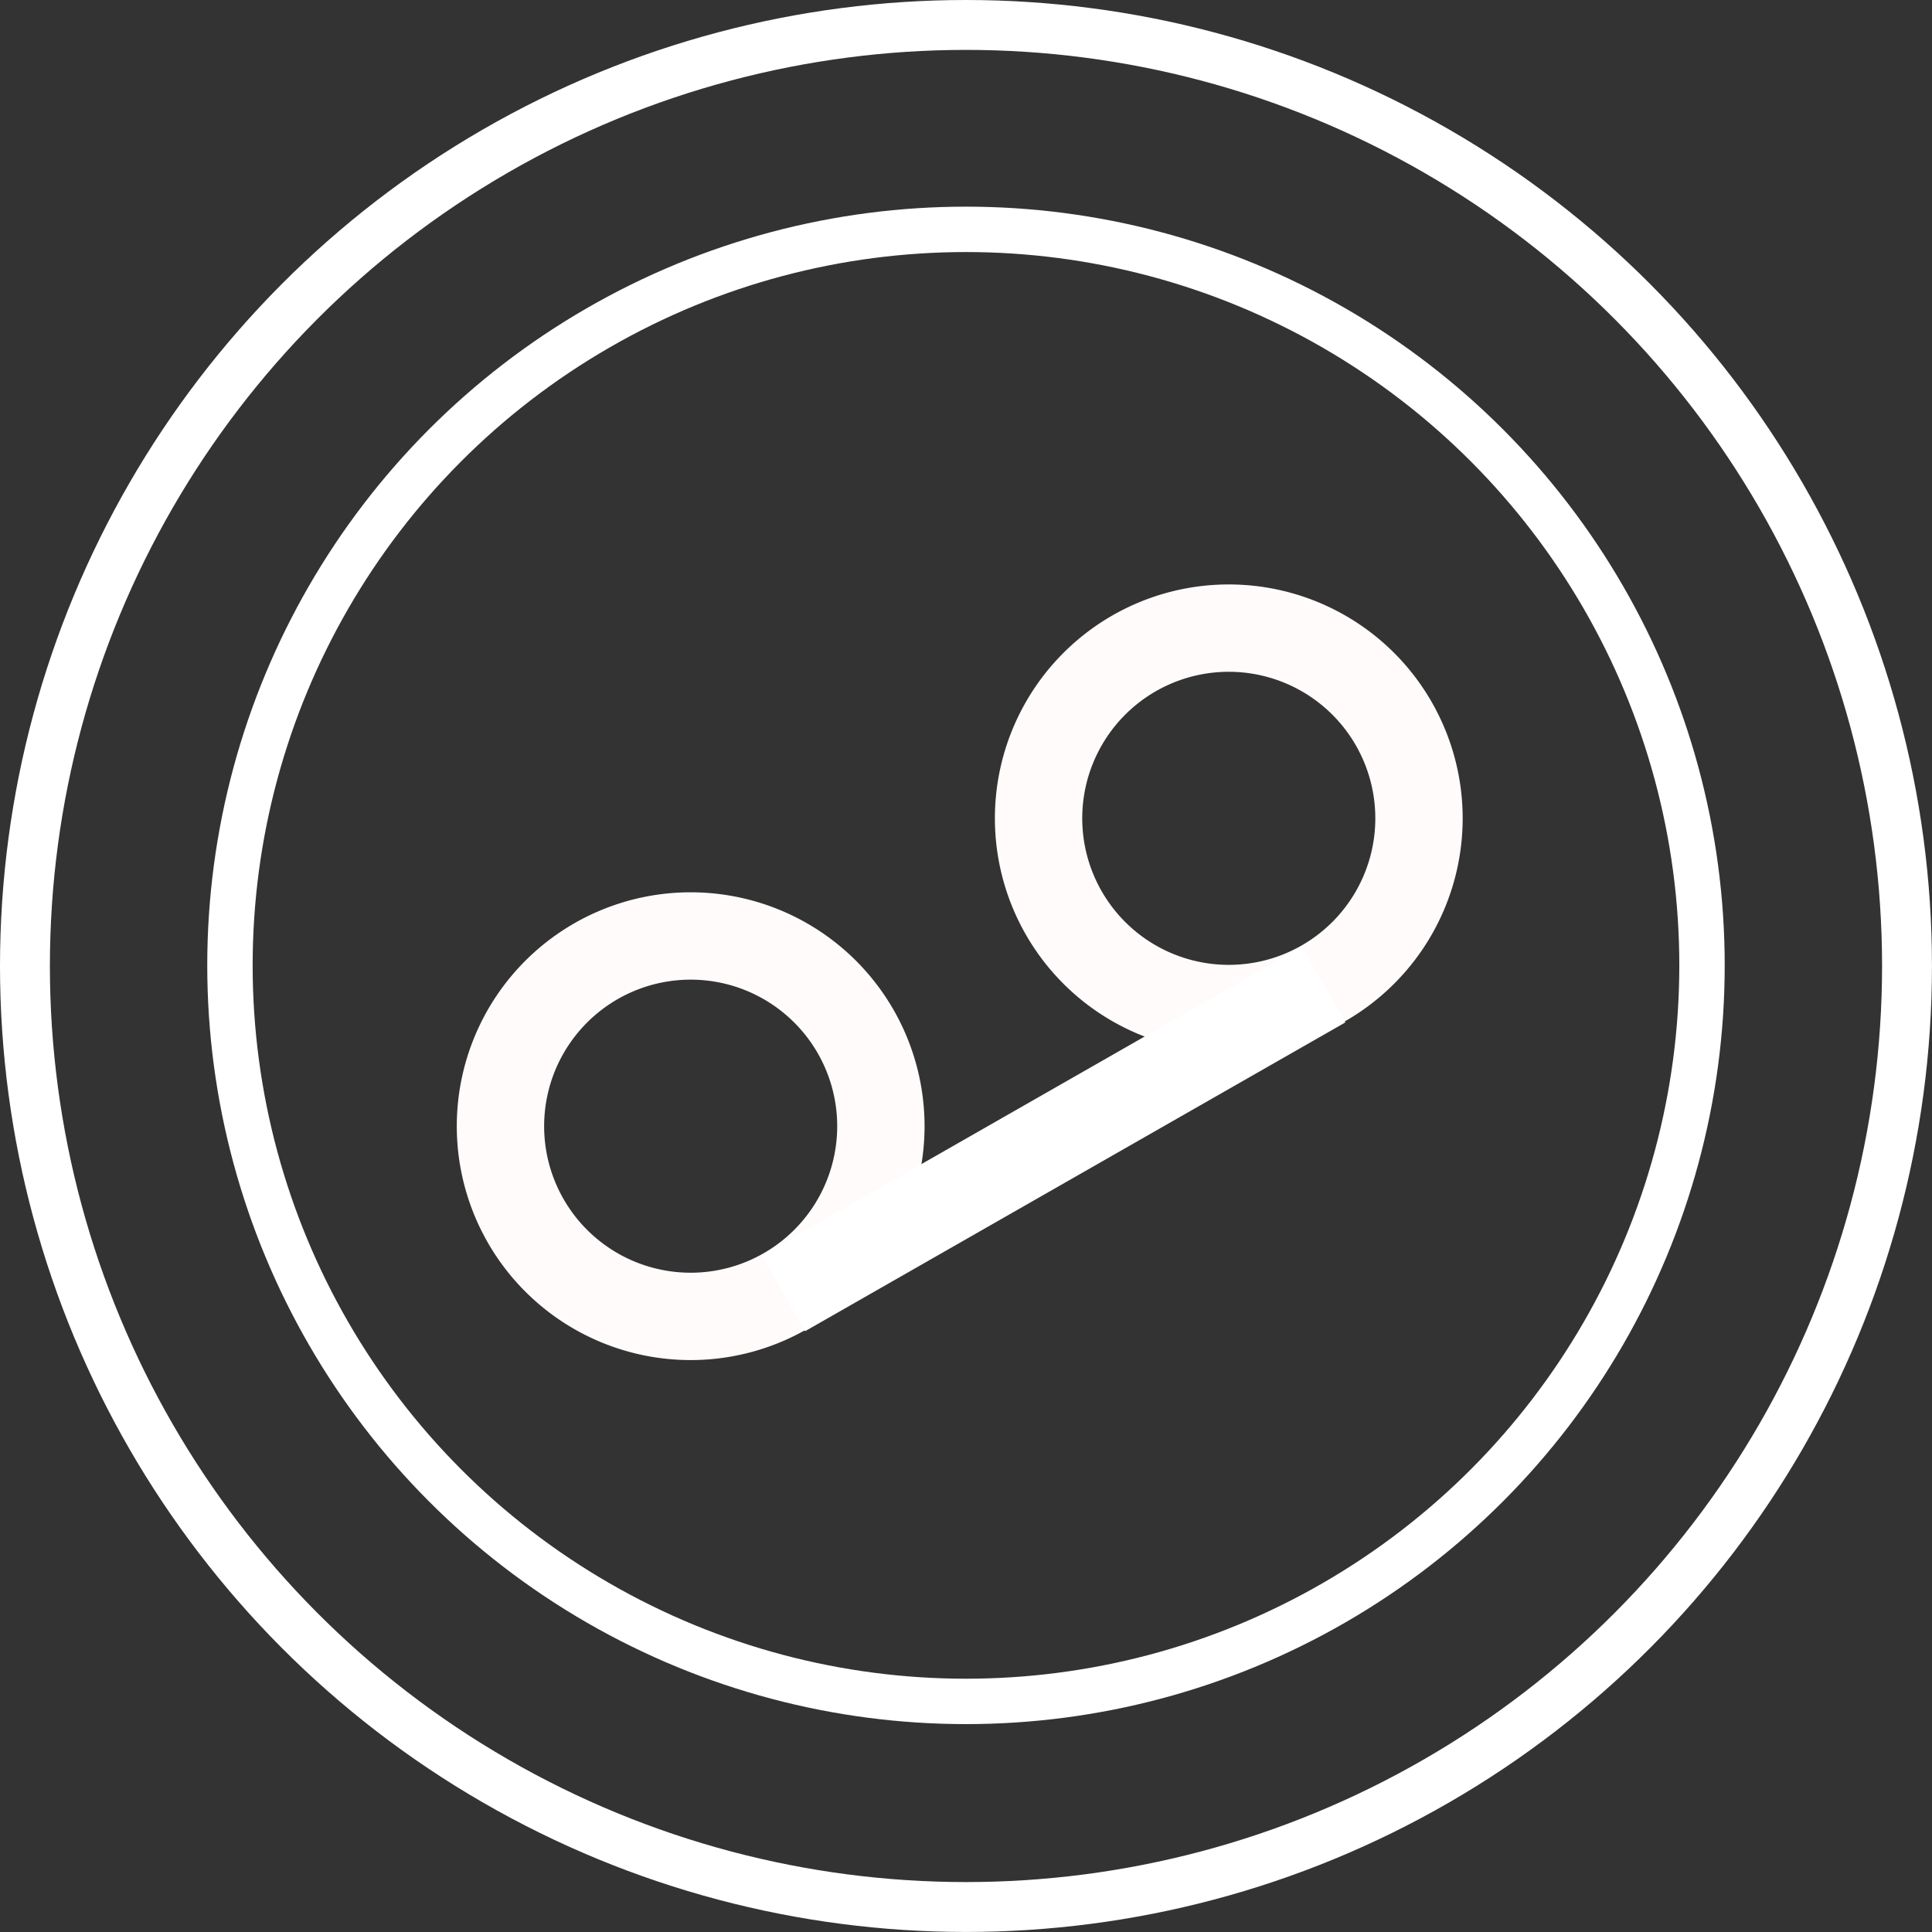
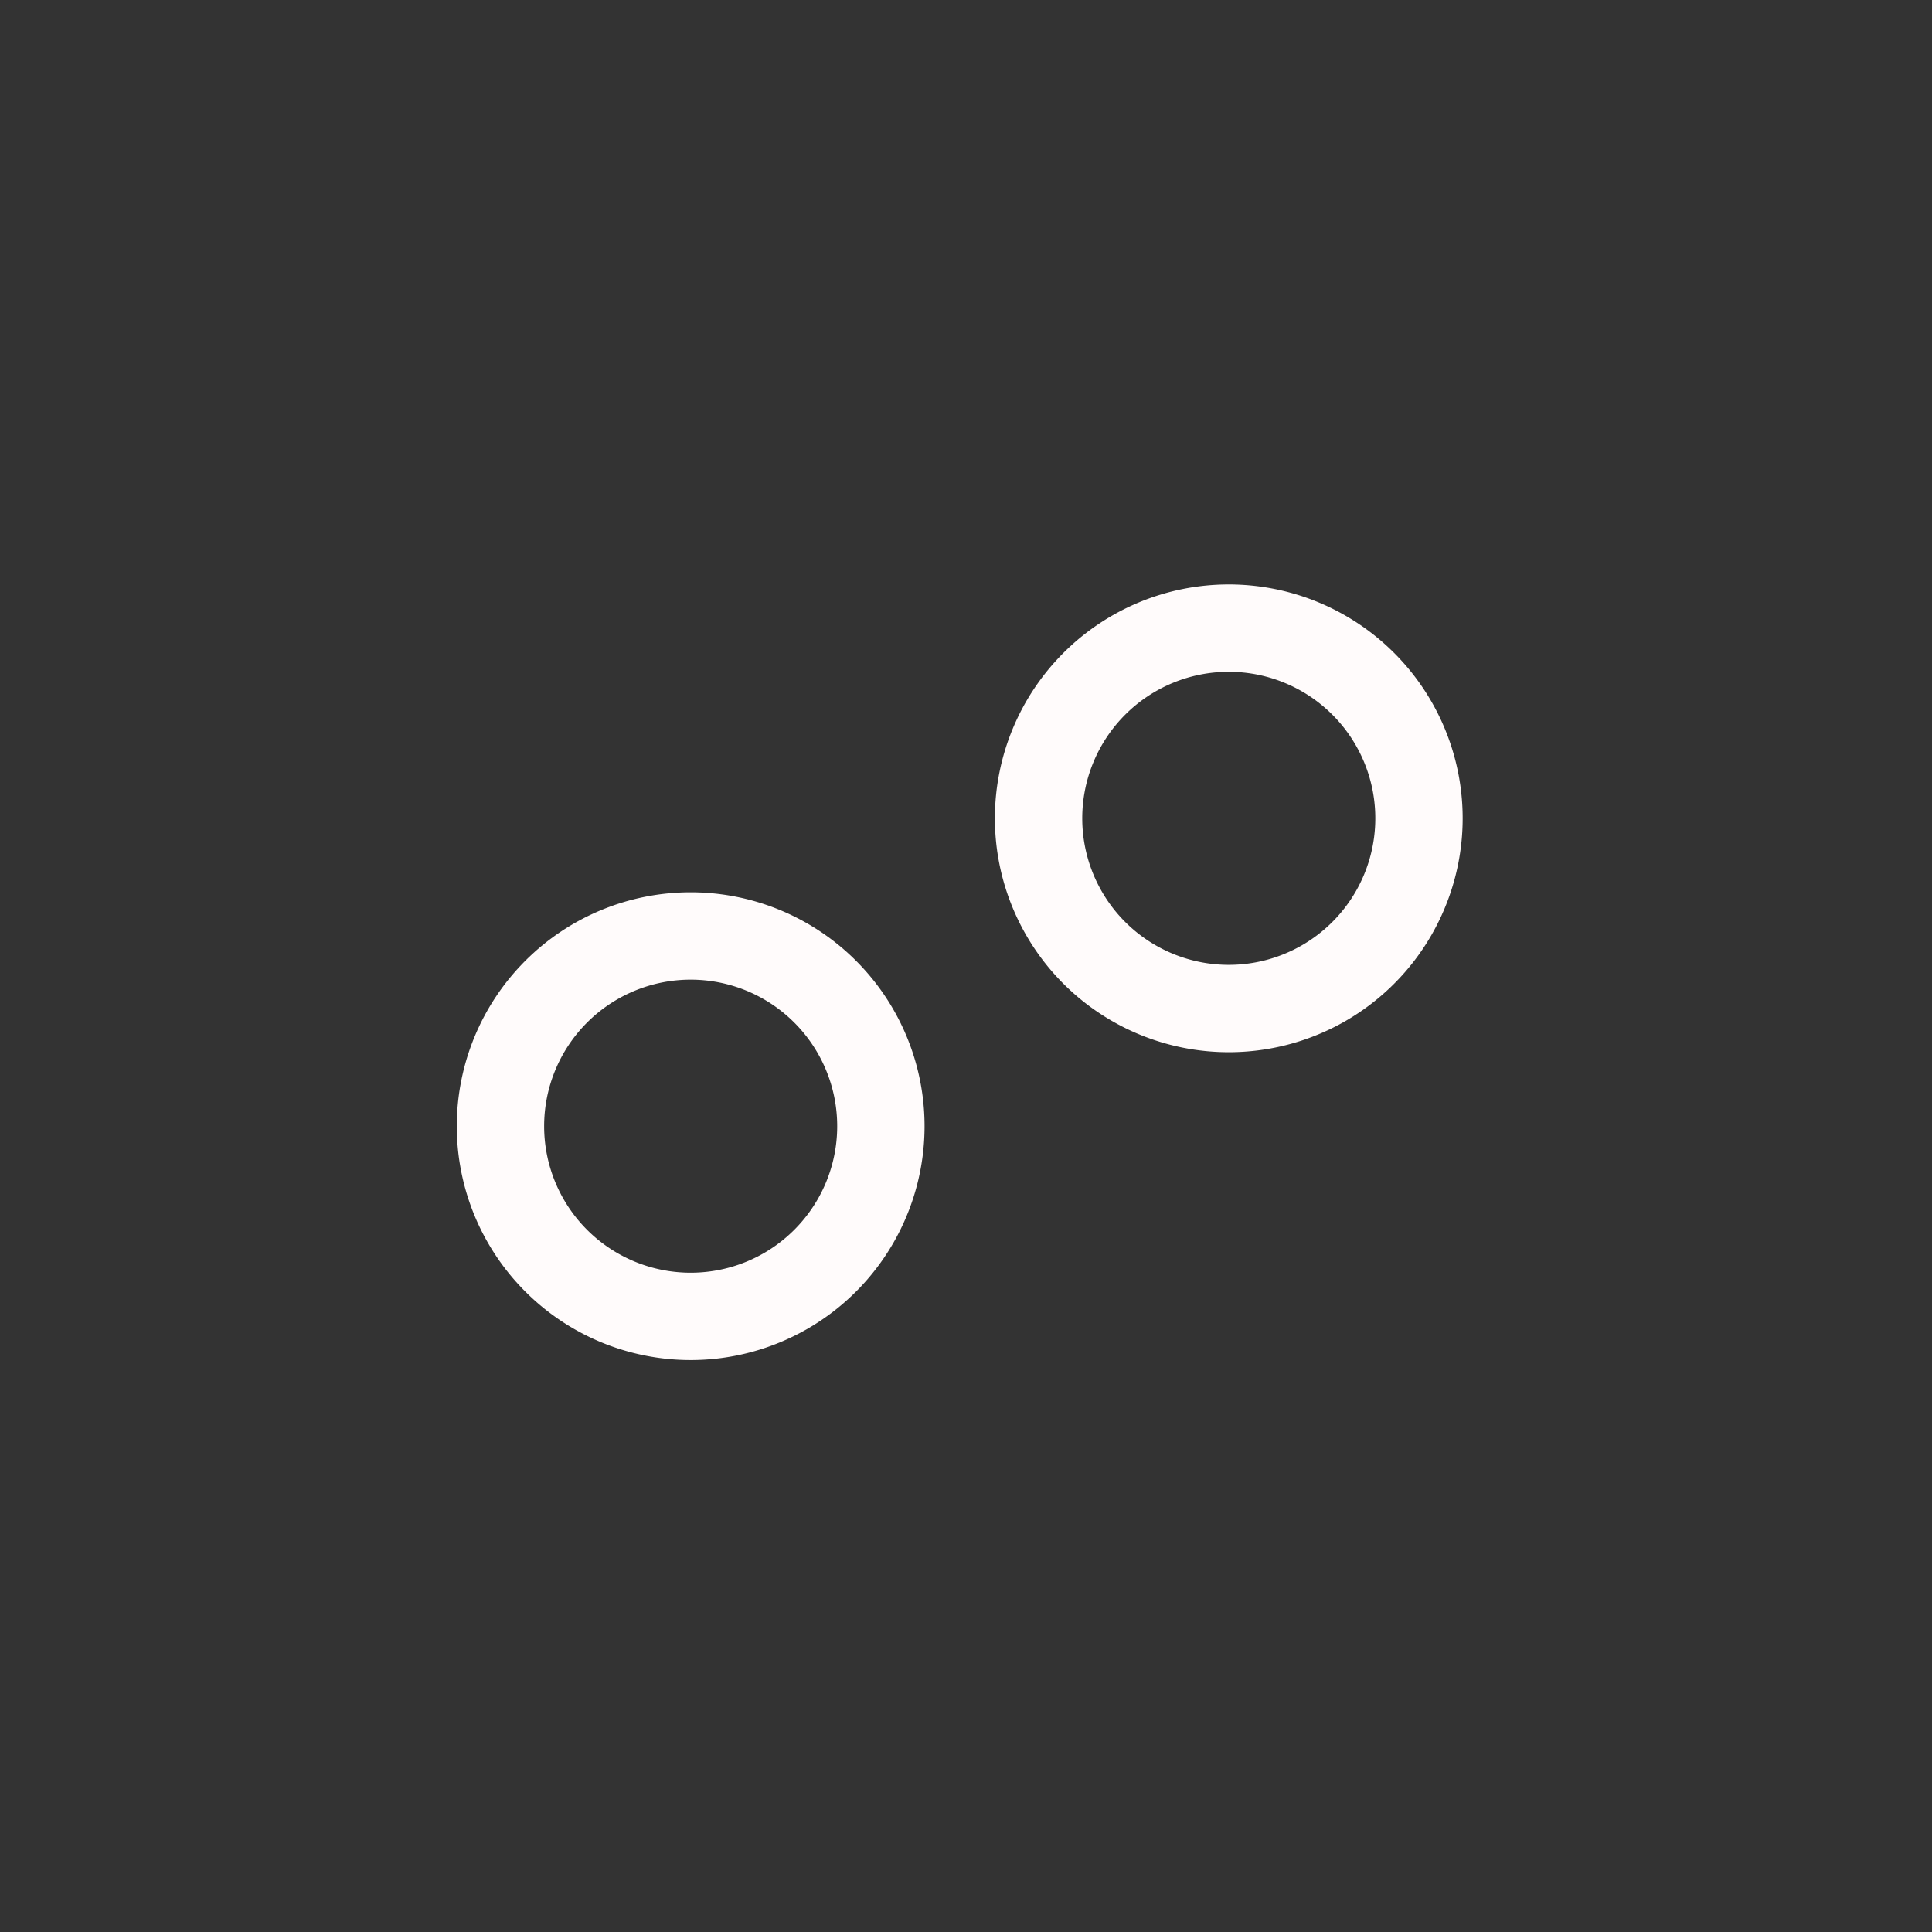
<svg xmlns="http://www.w3.org/2000/svg" xmlns:ns1="http://www.inkscape.org/namespaces/inkscape" xmlns:ns2="http://sodipodi.sourceforge.net/DTD/sodipodi-0.dtd" width="51.579mm" height="51.579mm" viewBox="0 0 51.579 51.579" version="1.1" id="svg922" ns1:version="0.92.3 (2405546, 2018-03-11)" ns2:docname="voicemail.svg">
  <rect x="0" y="0" width="51.579" height="51.579" fill="#333333" stroke="none" />
  <defs id="defs916" />
  <ns2:namedview id="base" pagecolor="#9c9191" bordercolor="#666666" borderopacity="1.0" ns1:pageopacity="0" ns1:pageshadow="2" ns1:zoom="1.979899" ns1:cx="51.22654" ns1:cy="66.026817" ns1:document-units="mm" ns1:current-layer="layer2" showgrid="false" ns1:showpageshadow="false" ns1:window-width="1920" ns1:window-height="1052" ns1:window-x="1920" ns1:window-y="0" ns1:window-maximized="1" />
  <g ns1:groupmode="layer" id="layer2" ns1:label="Ebene 2" style="display:inline" transform="translate(-12.965,-79.044)">
-     <circle style="display:inline;opacity:1;fill:none;fill-opacity:1;stroke:#ffffff;stroke-width:1.332;stroke-linecap:round;stroke-linejoin:round;stroke-miterlimit:4;stroke-dasharray:none;stroke-opacity:1;paint-order:normal" id="path900" cx="38.754" cy="104.833" r="25.123" />
-     <circle style="display:inline;opacity:1;fill:none;fill-opacity:1;stroke:#ffffff;stroke-width:1.212;stroke-linecap:round;stroke-linejoin:round;stroke-miterlimit:4;stroke-dasharray:none;stroke-opacity:1;paint-order:normal" id="path879" cx="38.754" cy="104.817" r="19.65" />
-     <path style="opacity:1;fill:none;fill-opacity:1;stroke:#fffbfb;stroke-width:2.332;stroke-linecap:round;stroke-linejoin:round;stroke-miterlimit:4;stroke-dasharray:none;stroke-opacity:1;paint-order:normal" d="m 36.482,109.11 a 5.078,5.078 0 0 1 -5.078,5.078 5.078,5.078 0 0 1 -5.078,-5.078 5.078,5.078 0 0 1 5.078,-5.078 5.078,5.078 0 0 1 5.078,5.078 z" id="path1501" ns1:connector-curvature="0" />
+     <path style="opacity:1;fill:none;fill-opacity:1;stroke:#fffbfb;stroke-width:2.332;stroke-linecap:round;stroke-linejoin:round;stroke-miterlimit:4;stroke-dasharray:none;stroke-opacity:1;paint-order:normal" d="m 36.482,109.11 a 5.078,5.078 0 0 1 -5.078,5.078 5.078,5.078 0 0 1 -5.078,-5.078 5.078,5.078 0 0 1 5.078,-5.078 5.078,5.078 0 0 1 5.078,5.078 " id="path1501" ns1:connector-curvature="0" />
    <path style="opacity:1;fill:none;fill-opacity:1;stroke:#fffbfb;stroke-width:2.332;stroke-linecap:round;stroke-linejoin:round;stroke-miterlimit:4;stroke-dasharray:none;stroke-opacity:1;paint-order:normal" d="m 50.848,100.891 a 5.078,5.078 0 0 1 -5.078,5.078 5.078,5.078 0 0 1 -5.078,-5.078 5.078,5.078 0 0 1 5.078,-5.078 5.078,5.078 0 0 1 5.078,5.078 z" id="circle1503" ns1:connector-curvature="0" />
-     <path style="fill:none;stroke:#ffffff;stroke-width:2.332;stroke-linecap:butt;stroke-linejoin:miter;stroke-miterlimit:4;stroke-dasharray:none;stroke-opacity:1" d="m 33.88,113.571 14.422,-8.243" id="path1505" ns1:connector-curvature="0" ns2:nodetypes="cc" />
  </g>
</svg>